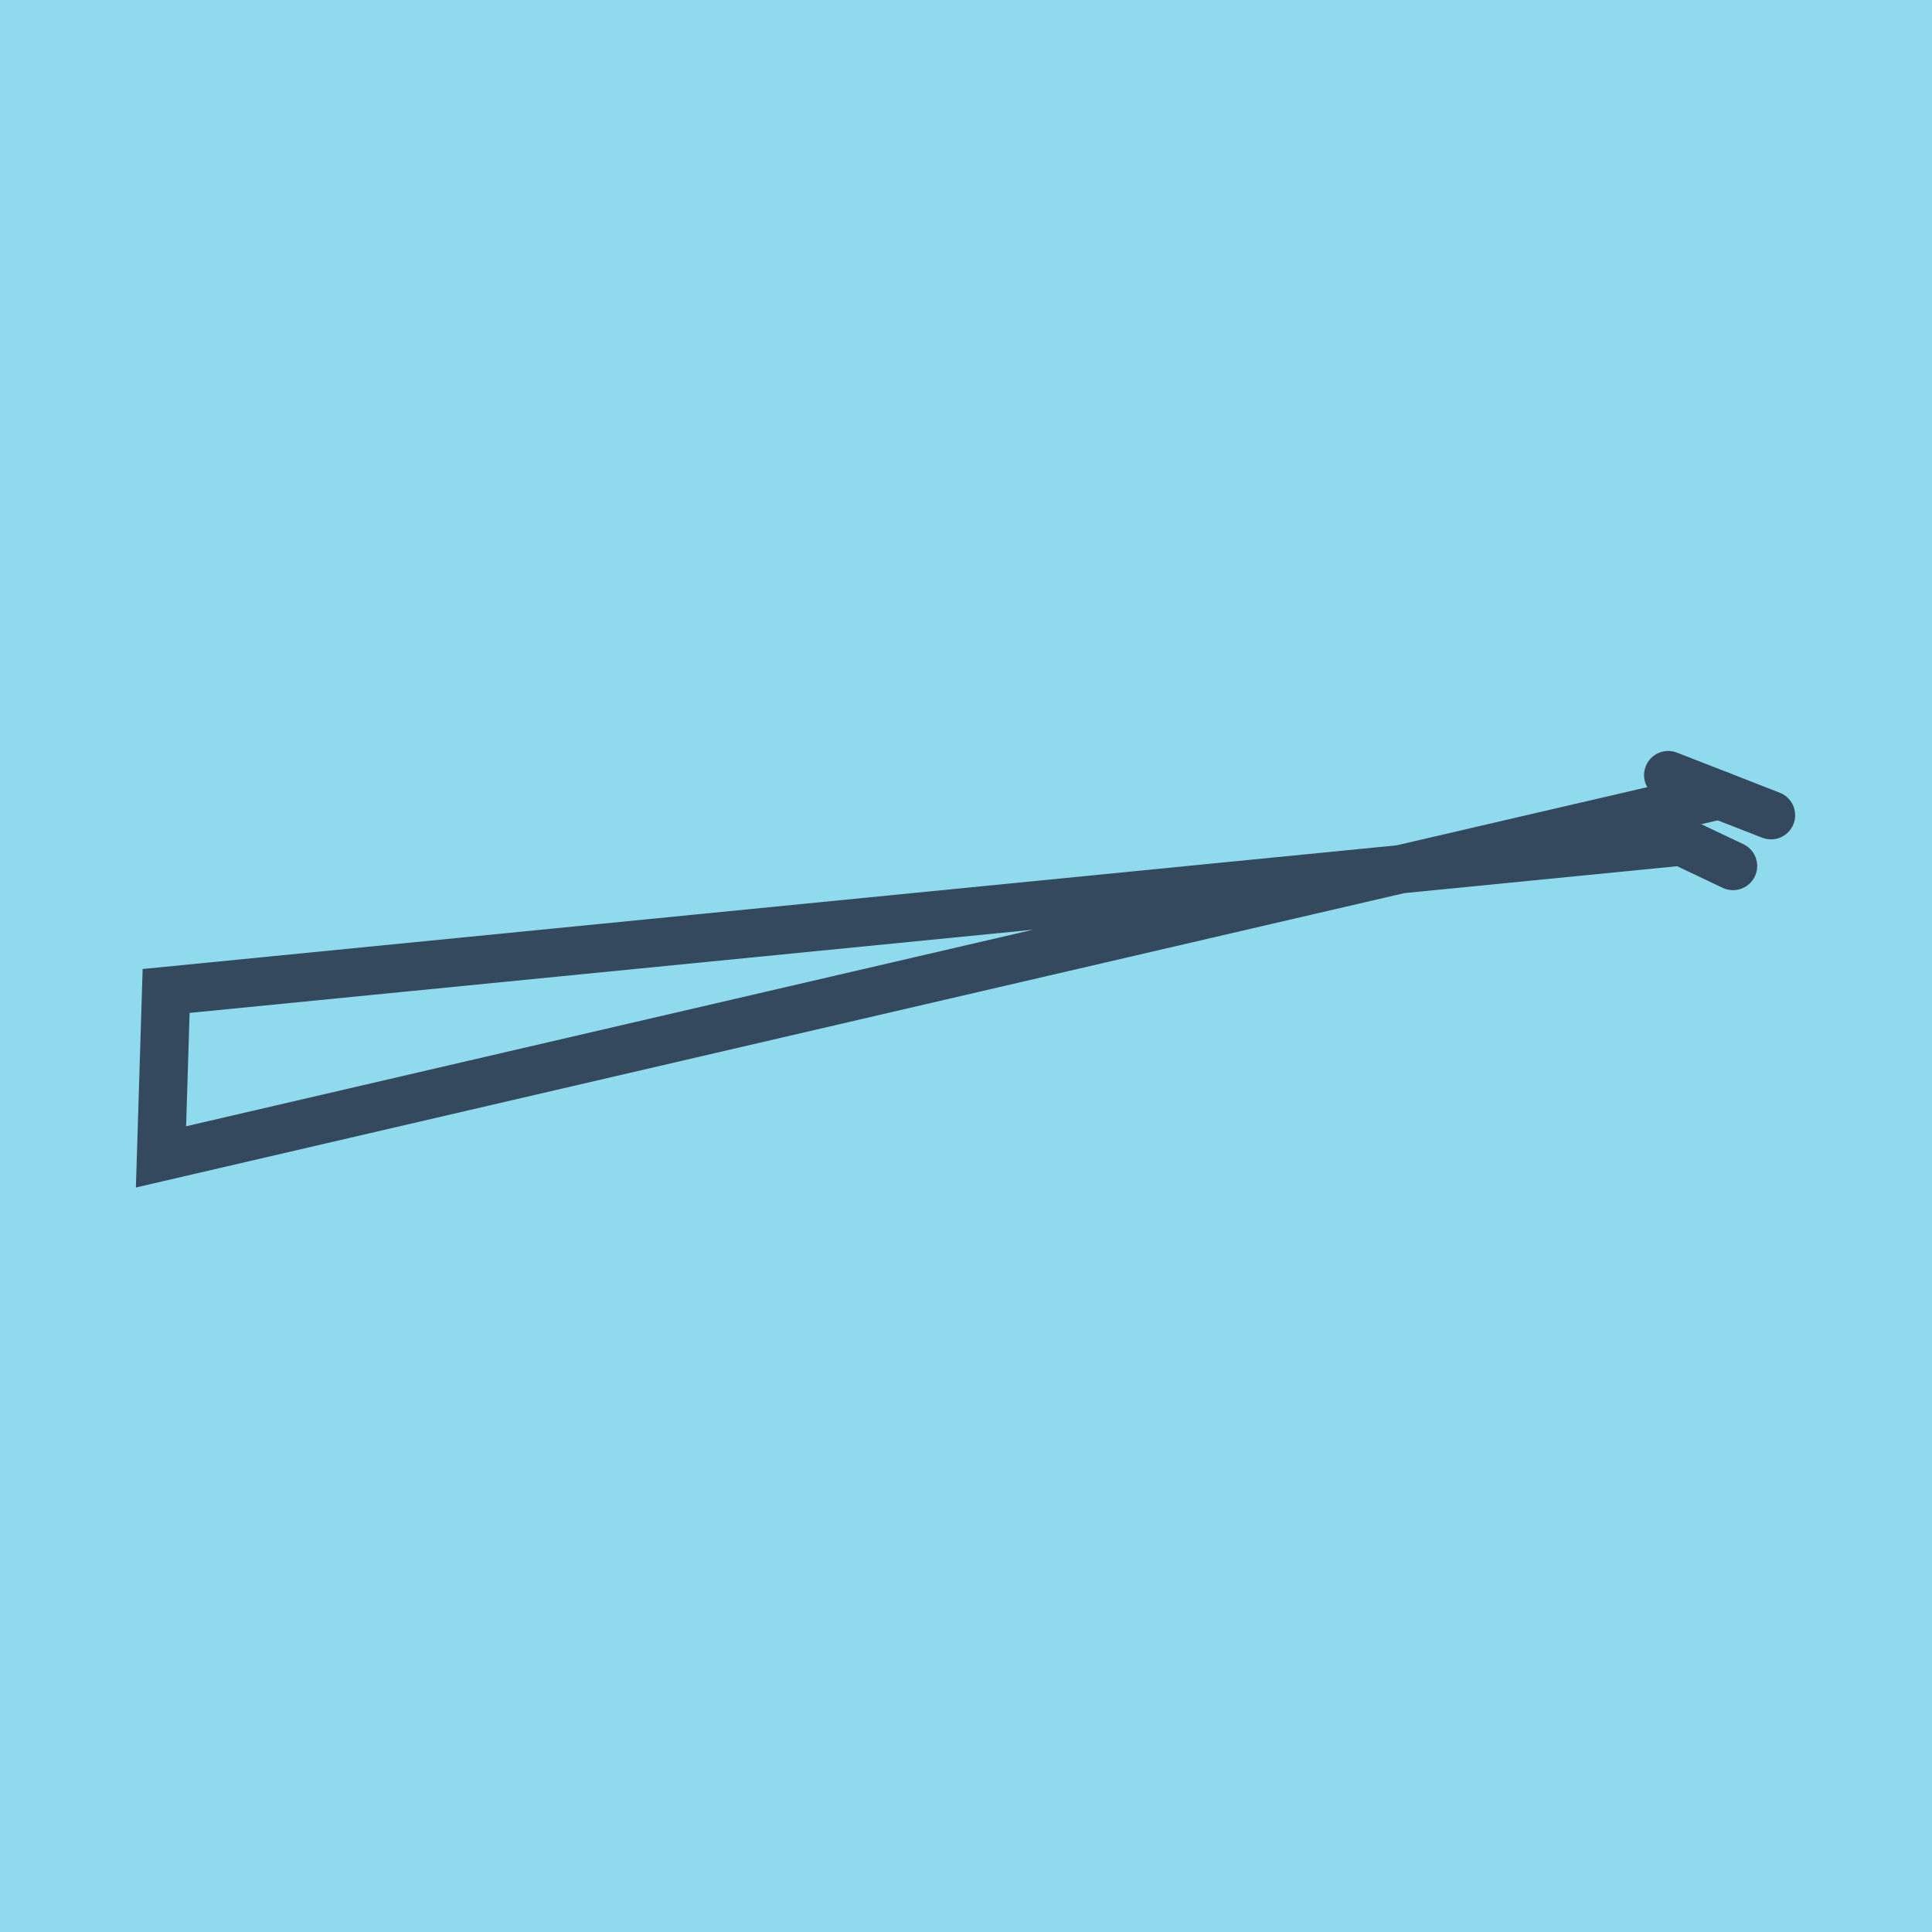
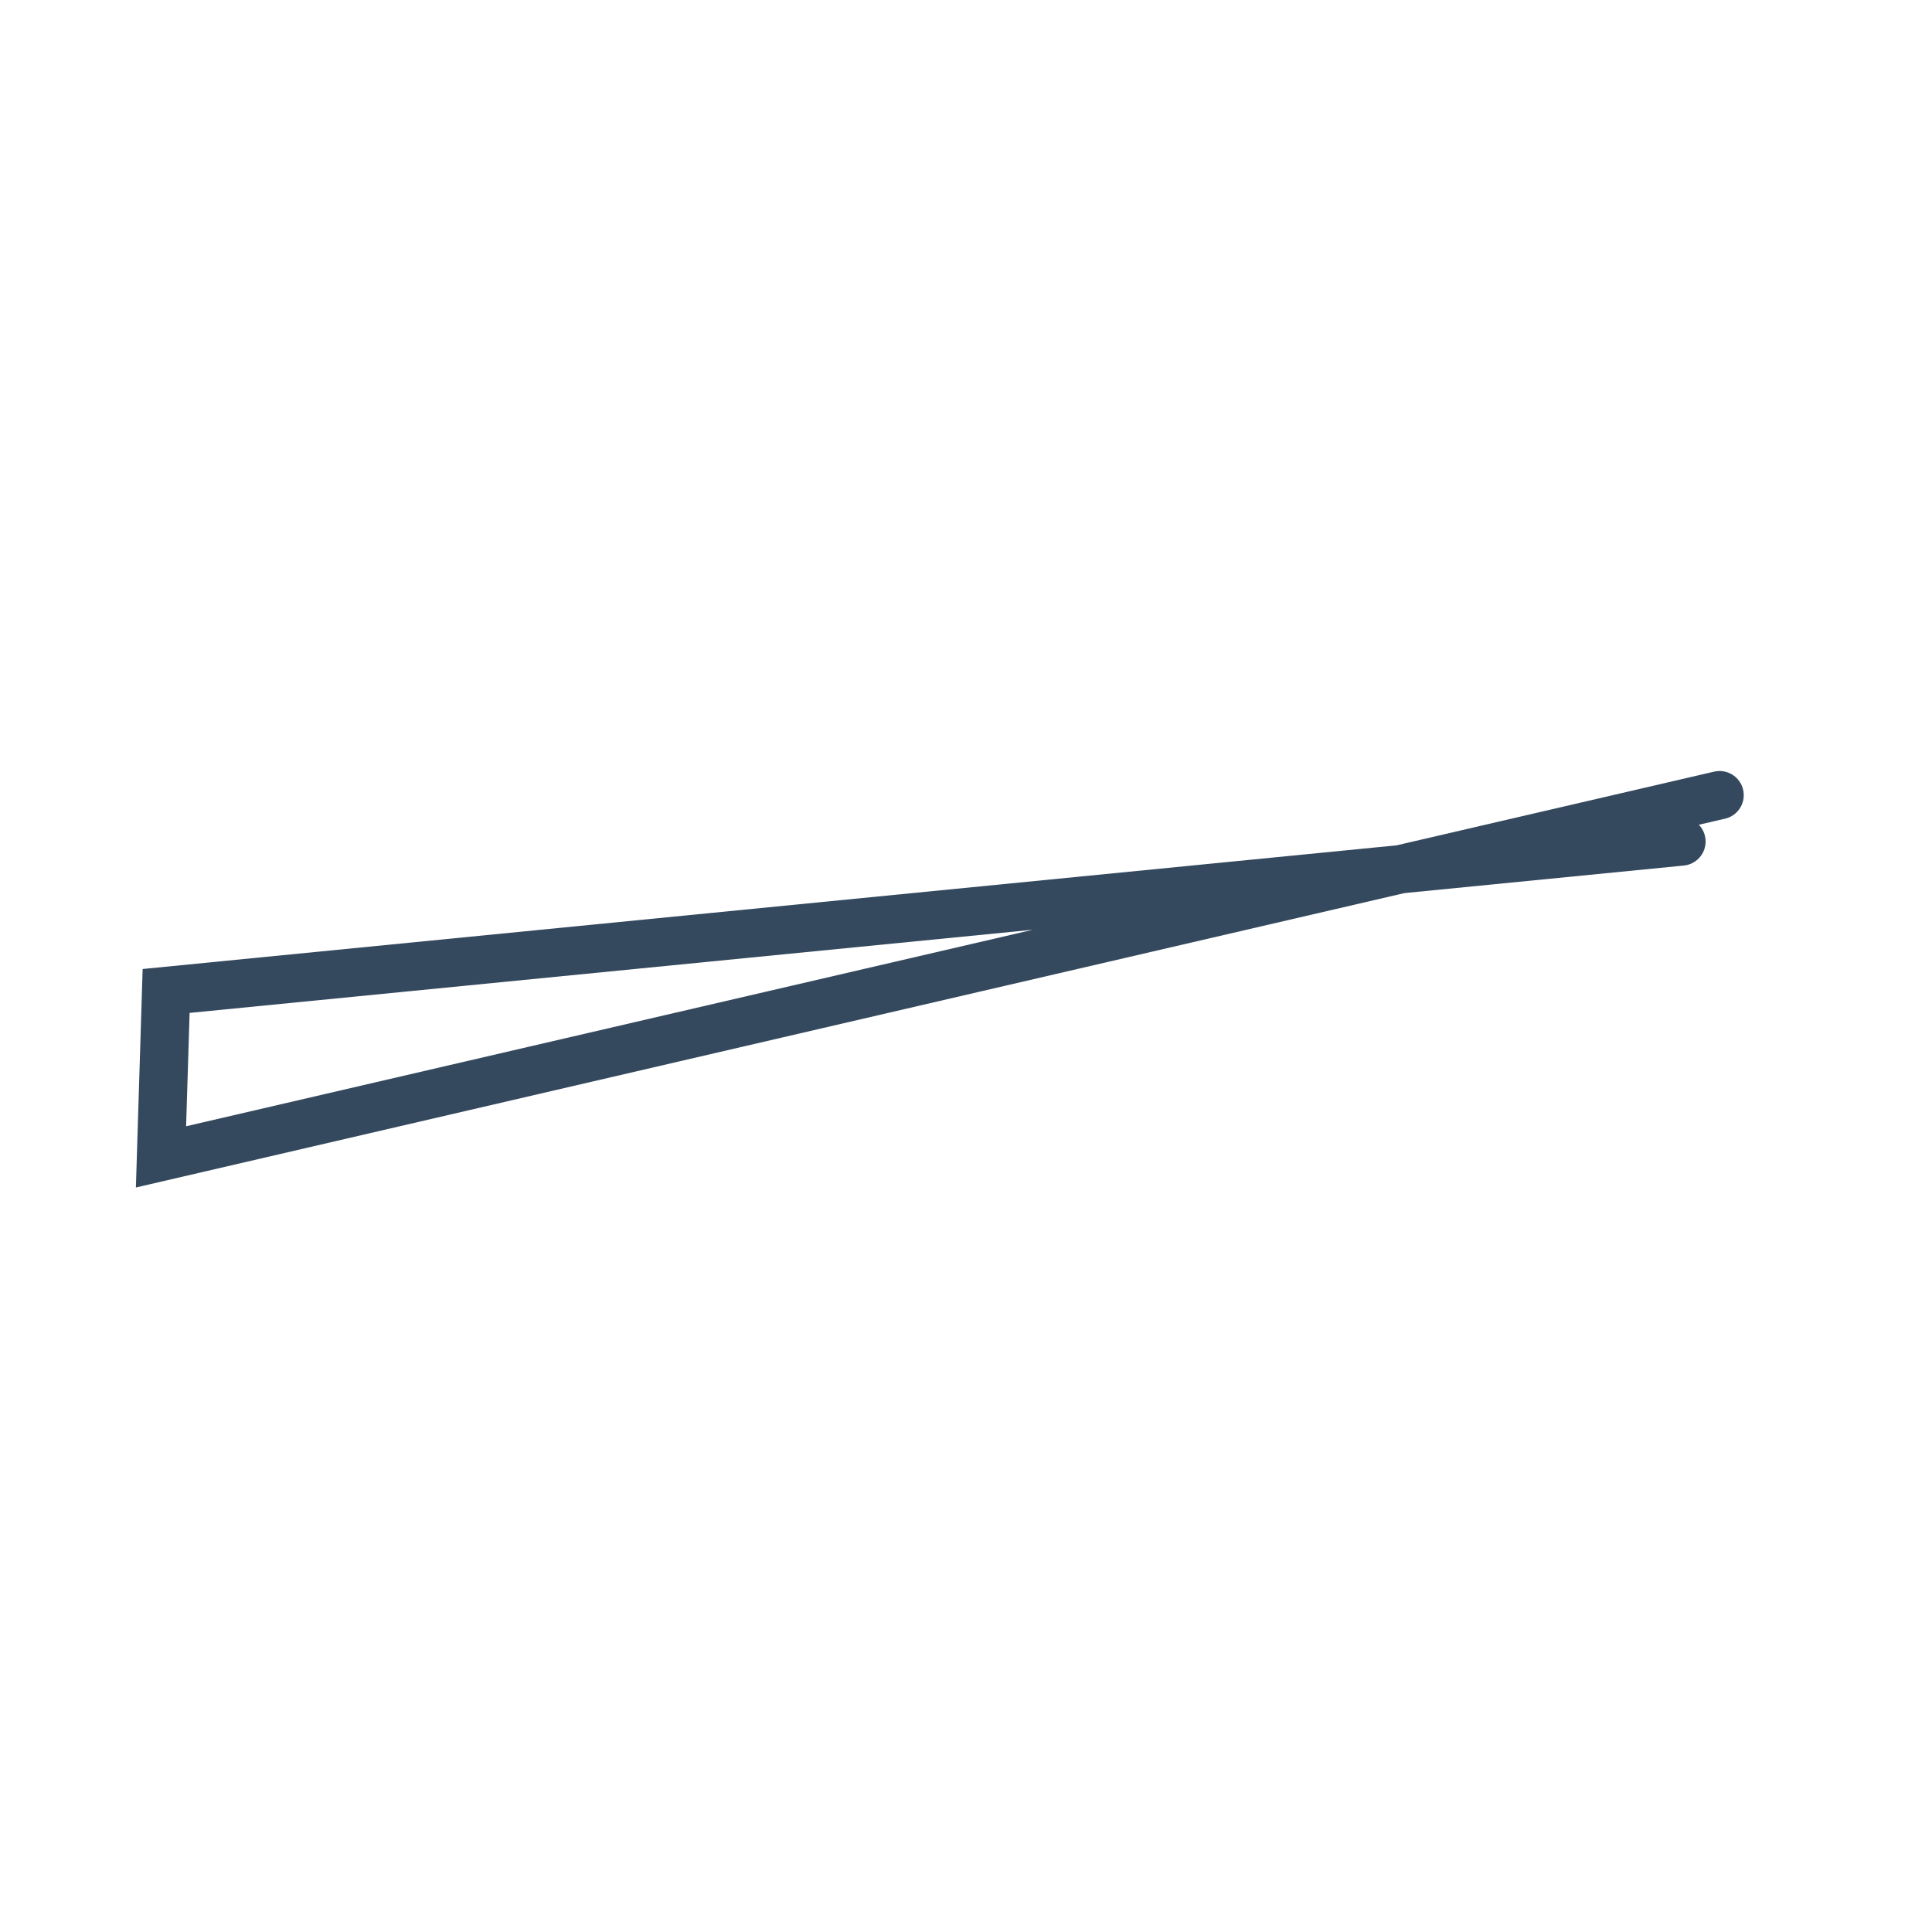
<svg xmlns="http://www.w3.org/2000/svg" viewBox="-10 -10 120 120" preserveAspectRatio="xMidYMid meet">
-   <path style="fill:#90daee" d="M-10-10h120v120H-10z" />
-   <polyline stroke-linecap="round" points="97.642,43.79 91.234,40.747 " style="fill:none;stroke:#34495e;stroke-width: 3px" />
-   <polyline stroke-linecap="round" points="100,40.635 93.615,38.144 " style="fill:none;stroke:#34495e;stroke-width: 3px" />
  <polyline stroke-linecap="round" points="94.438,42.268 0.318,51.55 0,61.856 96.807,39.389 " style="fill:none;stroke:#34495e;stroke-width: 3px" />
</svg>